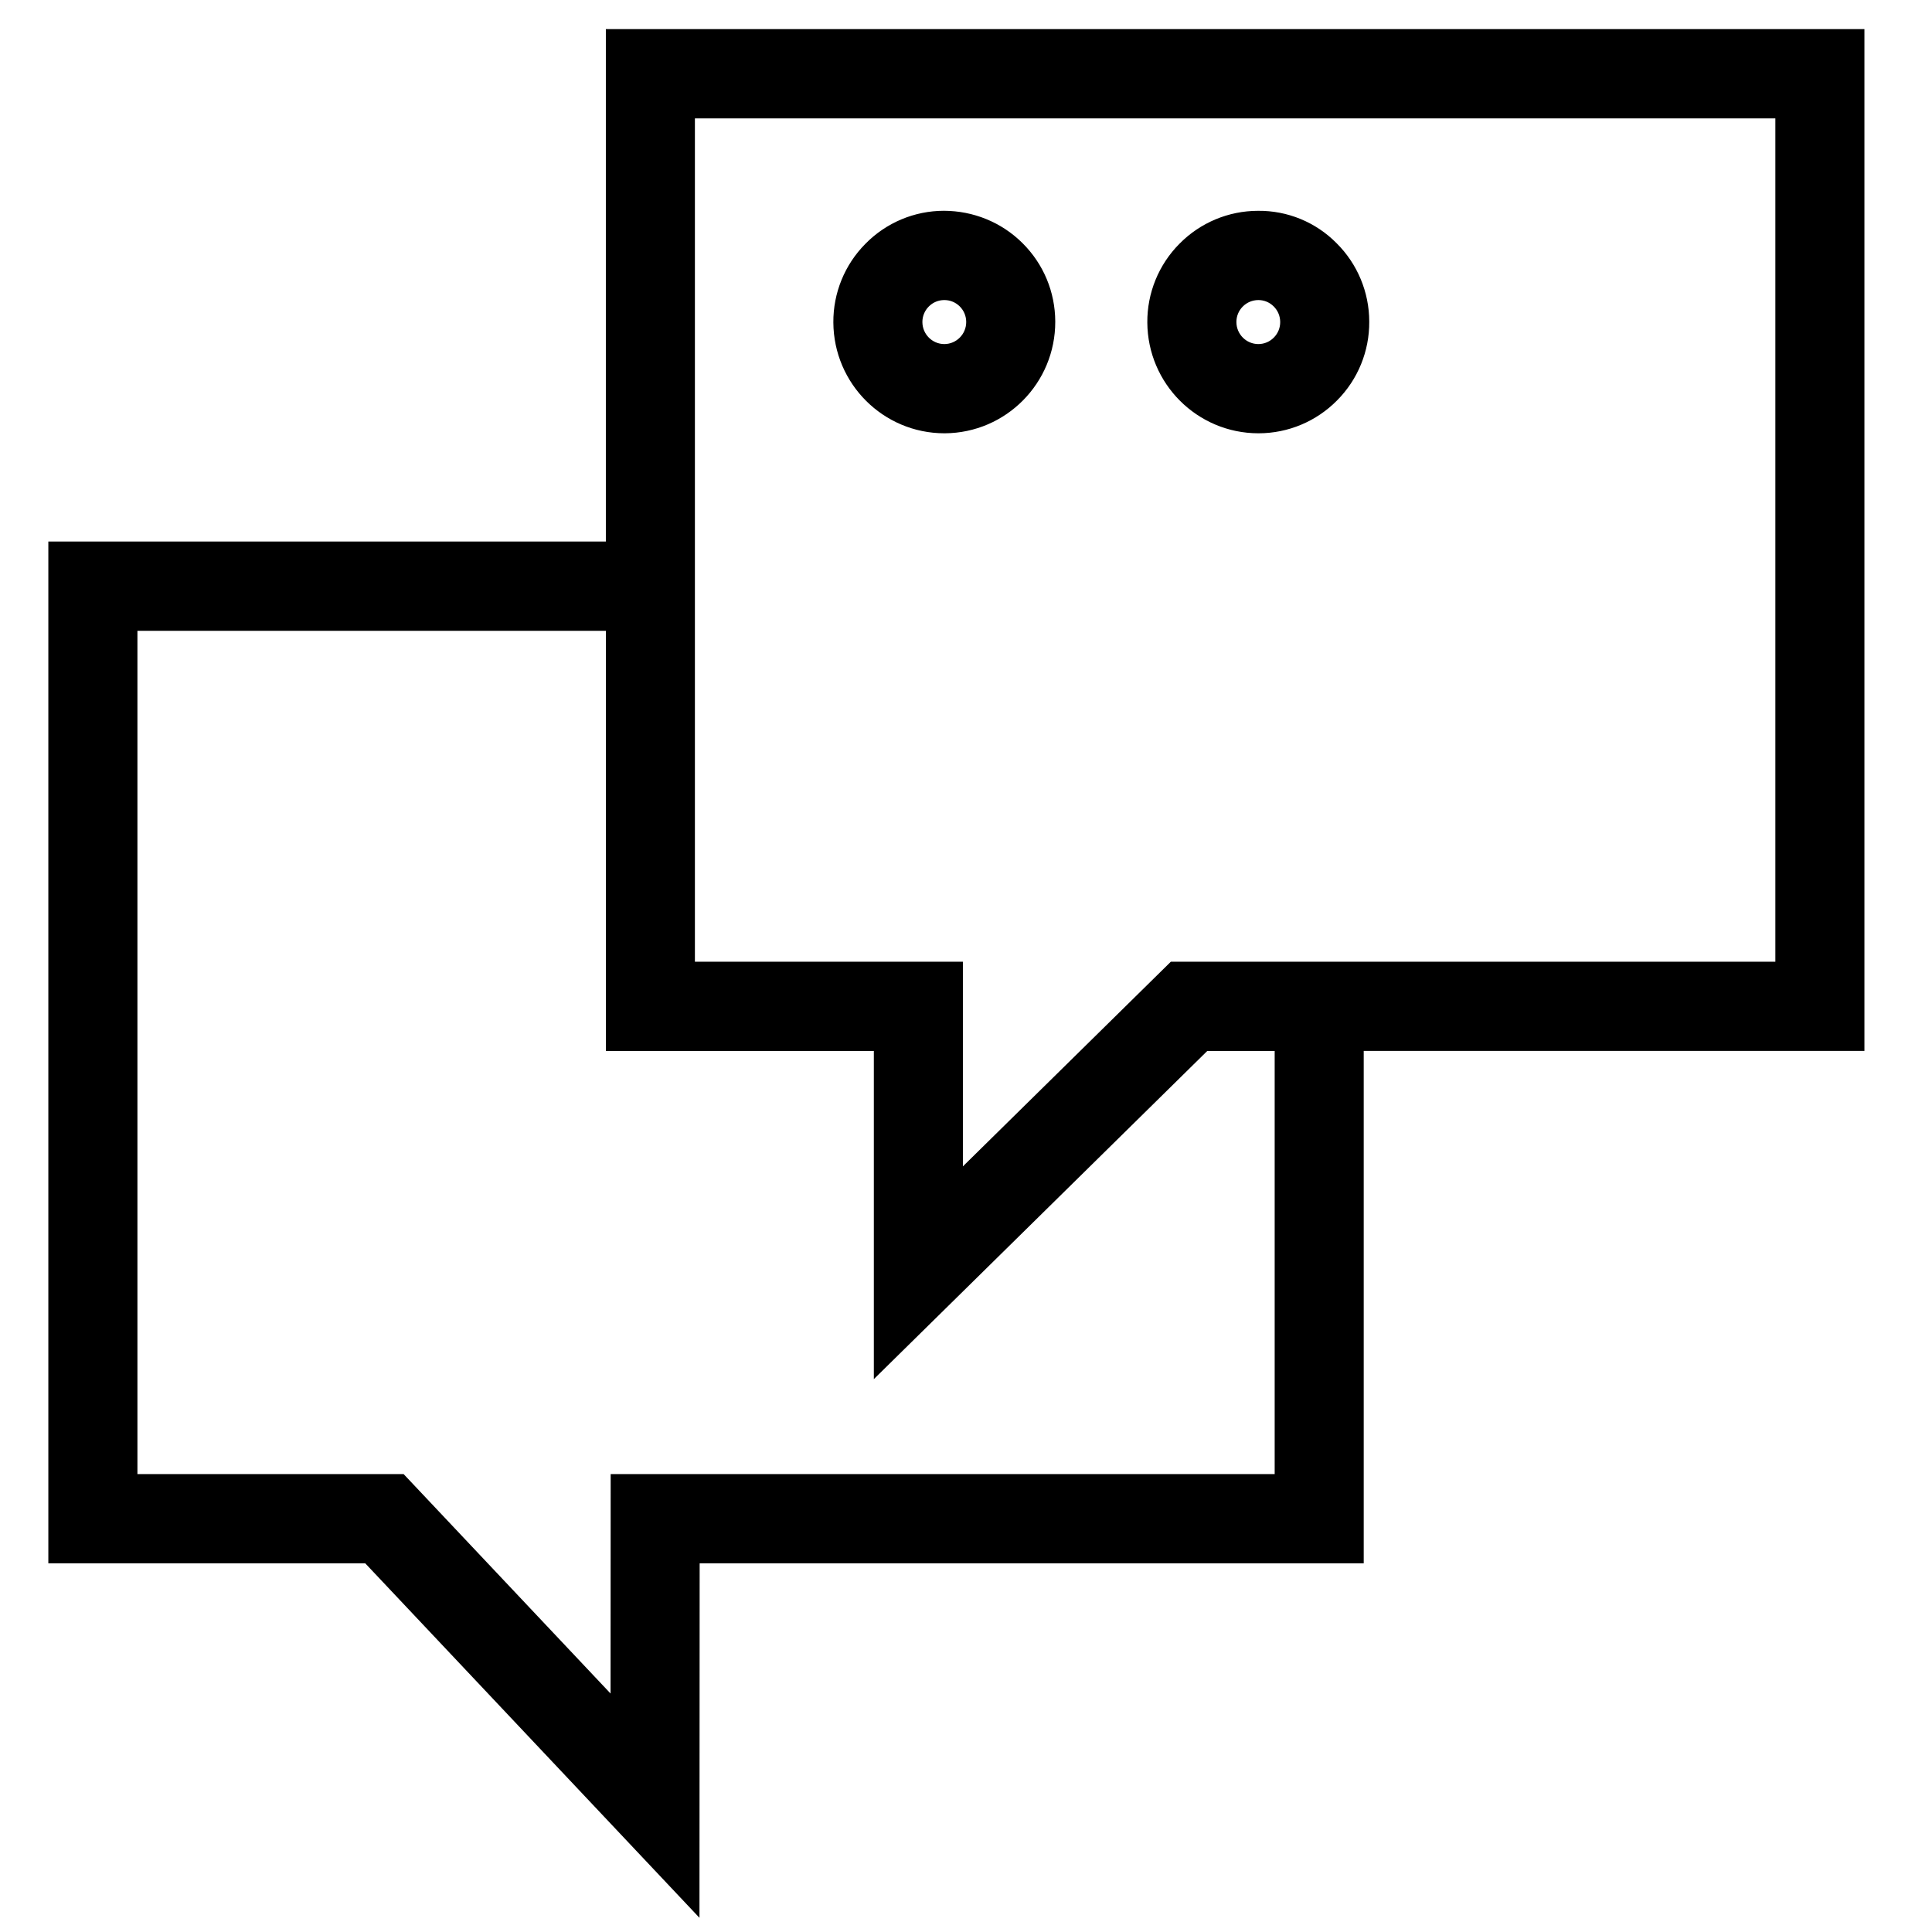
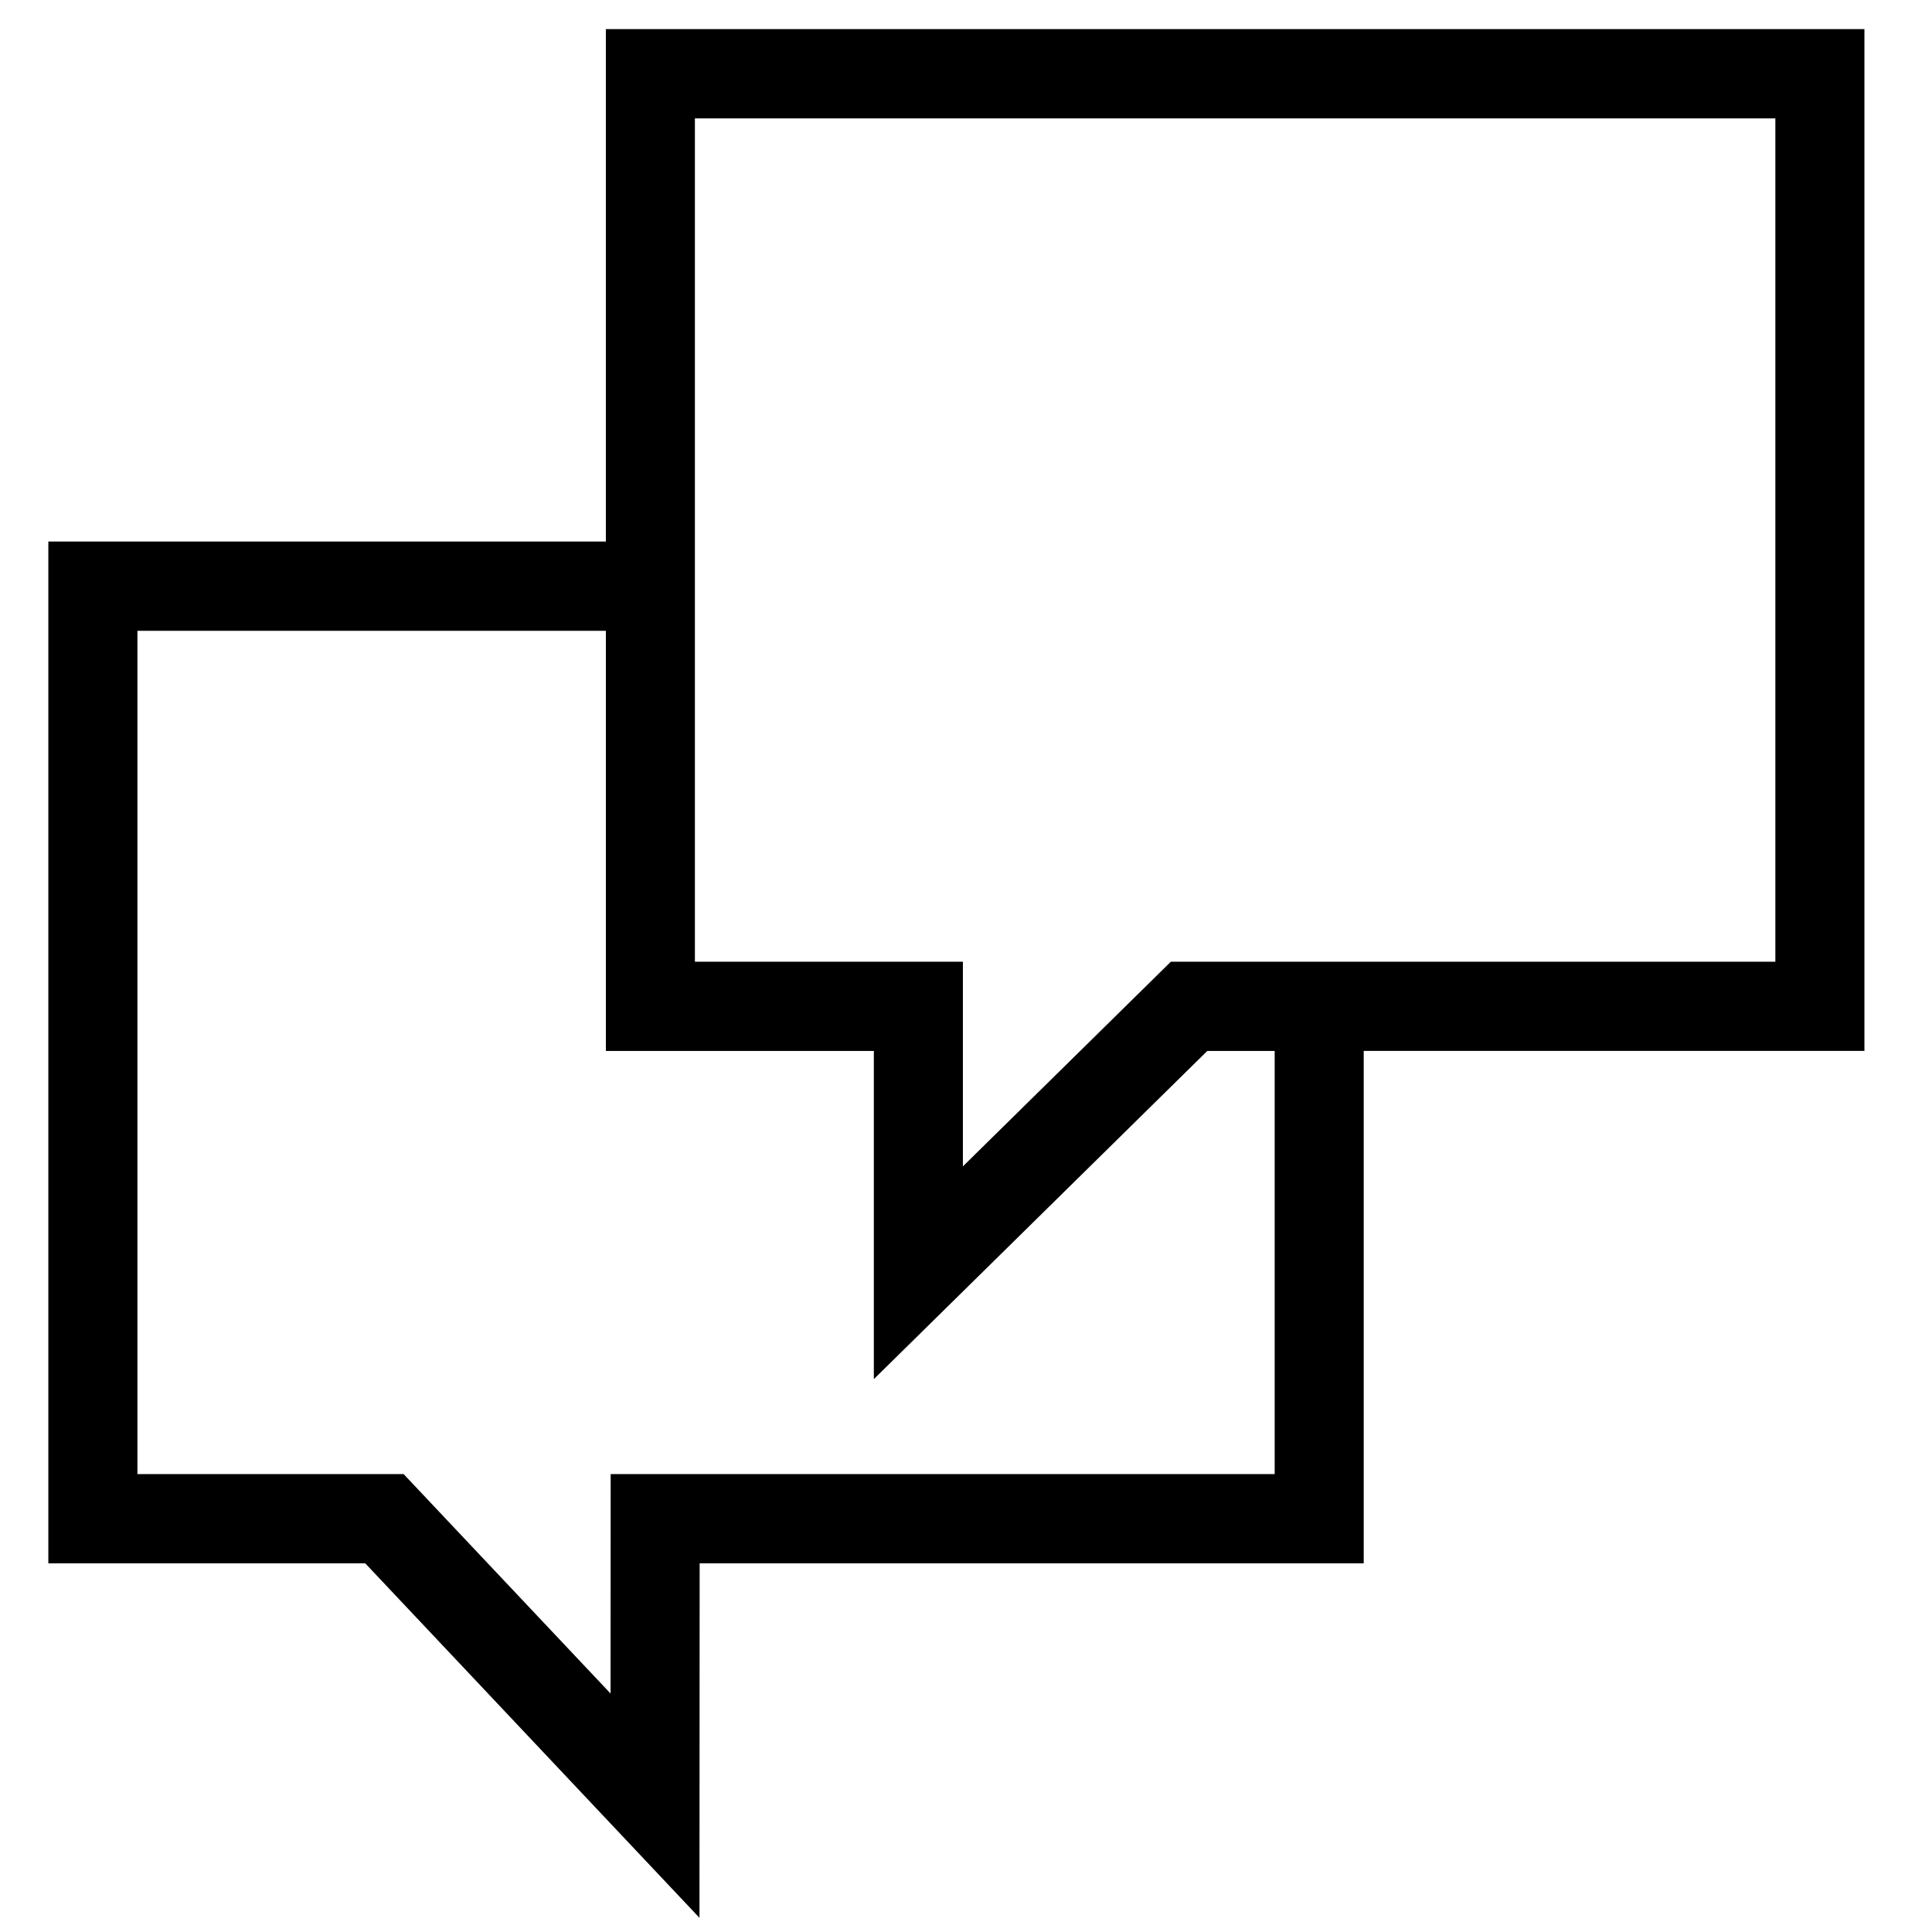
<svg xmlns="http://www.w3.org/2000/svg" viewBox="1949.998 2449.996 100 100" width="100" height="100" data-guides="{&quot;vertical&quot;:[],&quot;horizontal&quot;:[]}">
-   <path fill="#000000" stroke="#000000" fill-opacity="1" stroke-width="1" stroke-opacity="1" color="rgb(51, 51, 51)" fill-rule="evenodd" font-size-adjust="none" id="tSvg3e69629587" title="Path 6" d="M 2046 2452.003 C 2024.619 2452.003 2003.238 2452.003 1981.857 2452.003C 1981.857 2460.844 1981.857 2469.685 1981.857 2478.526C 1972.238 2478.526 1962.619 2478.526 1953 2478.526C 1953 2495.822 1953 2513.117 1953 2530.413C 1958.373 2530.413 1963.745 2530.413 1969.118 2530.413C 1974.647 2536.277 1980.175 2542.14 1985.703 2548.003C 1985.706 2542.14 1985.709 2536.277 1985.712 2530.413C 1997.169 2530.413 2008.627 2530.413 2020.084 2530.413C 2020.084 2521.573 2020.084 2512.733 2020.084 2503.892C 2028.723 2503.892 2037.361 2503.892 2046 2503.892C 2046 2486.596 2046 2469.3 2046 2452.003ZM 2016.475 2526.795 C 2005.019 2526.795 1993.562 2526.795 1982.106 2526.795C 1982.104 2530.834 1982.102 2534.873 1982.1 2538.911C 1978.291 2534.873 1974.483 2530.834 1970.674 2526.795C 1965.986 2526.795 1961.298 2526.795 1956.611 2526.795C 1956.611 2511.912 1956.611 2497.029 1956.611 2482.147C 1965.026 2482.147 1973.442 2482.147 1981.858 2482.147C 1981.858 2489.396 1981.858 2496.644 1981.858 2503.893C 1986.481 2503.893 1991.105 2503.893 1995.728 2503.893C 1995.728 2509.324 1995.728 2514.755 1995.728 2520.186C 2001.246 2514.755 2006.764 2509.324 2012.282 2503.893C 2013.68 2503.893 2015.078 2503.893 2016.475 2503.893C 2016.475 2511.527 2016.475 2519.161 2016.475 2526.795ZM 2042.39 2500.274 C 2031.862 2500.274 2021.334 2500.274 2010.806 2500.274C 2006.983 2504.036 2003.16 2507.799 1999.337 2511.561C 1999.337 2507.799 1999.337 2504.036 1999.337 2500.274C 1994.713 2500.274 1990.09 2500.274 1985.466 2500.274C 1985.466 2485.39 1985.466 2470.507 1985.466 2455.623C 2004.441 2455.623 2023.416 2455.623 2042.39 2455.623C 2042.39 2470.507 2042.39 2485.39 2042.39 2500.274Z" style="" />
-   <path fill="#000000" stroke="#000000" fill-opacity="1" stroke-width="1" stroke-opacity="1" color="rgb(51, 51, 51)" fill-rule="evenodd" font-size-adjust="none" id="tSvg1d63687def" title="Path 7" d="M 1998.878 2471.923 C 1998.884 2471.923 1998.891 2471.923 1998.897 2471.923C 2001.79 2471.907 2004.125 2469.547 2004.118 2466.645C 2004.114 2465.241 2003.564 2463.922 2002.569 2462.933C 2001.574 2461.943 2000.242 2461.41 1998.856 2461.406C 1997.463 2461.407 1996.129 2461.967 1995.152 2462.962C 1994.169 2463.949 1993.622 2465.289 1993.632 2466.684C 1993.648 2469.58 1995.991 2471.92 1998.878 2471.923ZM 1997.715 2465.511 C 1998.022 2465.2 1998.432 2465.029 1998.869 2465.027C 1998.871 2465.027 1998.874 2465.027 1998.876 2465.027C 1999.776 2465.025 2000.507 2465.756 2000.509 2466.659C 2000.511 2467.563 1999.784 2468.299 1998.882 2468.305C 1998.88 2468.305 1998.878 2468.305 1998.876 2468.305C 1997.976 2468.303 1997.246 2467.573 1997.241 2466.671C 1997.238 2466.236 1997.409 2465.819 1997.715 2465.511ZM 2015.13 2471.923 C 2015.136 2471.923 2015.142 2471.923 2015.148 2471.923C 2016.54 2471.921 2017.873 2471.361 2018.851 2470.368C 2019.834 2469.381 2020.381 2468.039 2020.37 2466.644C 2020.369 2465.25 2019.811 2463.914 2018.822 2462.934C 2017.842 2461.941 2016.502 2461.391 2015.11 2461.408C 2013.717 2461.409 2012.382 2461.969 2011.403 2462.963C 2010.42 2463.95 2009.873 2465.291 2009.883 2466.685C 2009.9 2469.581 2012.243 2471.92 2015.13 2471.923ZM 2013.967 2465.512 C 2014.275 2465.201 2014.685 2465.03 2015.124 2465.027C 2015.127 2465.027 2015.129 2465.027 2015.131 2465.027C 2015.563 2465.027 2015.971 2465.196 2016.278 2465.503C 2016.587 2465.81 2016.758 2466.222 2016.761 2466.659C 2016.761 2466.66 2016.761 2466.66 2016.761 2466.661C 2016.762 2467.098 2016.595 2467.509 2016.288 2467.819C 2015.981 2468.131 2015.571 2468.302 2015.135 2468.305C 2015.133 2468.305 2015.131 2468.305 2015.129 2468.305C 2014.229 2468.303 2013.499 2467.573 2013.494 2466.671C 2013.491 2466.237 2013.661 2465.82 2013.967 2465.512Z" style="" />
+   <path fill="#000000" stroke="#000000" fill-opacity="1" stroke-width="1" stroke-opacity="1" color="rgb(51, 51, 51)" fill-rule="evenodd" font-size-adjust="none" id="tSvg3e69629587" title="Path 6" d="M 2046 2452.003 C 2024.619 2452.003 2003.238 2452.003 1981.857 2452.003C 1981.857 2460.844 1981.857 2469.685 1981.857 2478.526C 1972.238 2478.526 1962.619 2478.526 1953 2478.526C 1953 2495.822 1953 2513.117 1953 2530.413C 1958.373 2530.413 1963.745 2530.413 1969.118 2530.413C 1974.647 2536.277 1980.175 2542.14 1985.703 2548.003C 1985.706 2542.14 1985.709 2536.277 1985.712 2530.413C 1997.169 2530.413 2008.627 2530.413 2020.084 2530.413C 2020.084 2521.573 2020.084 2512.733 2020.084 2503.892C 2028.723 2503.892 2037.361 2503.892 2046 2503.892C 2046 2486.596 2046 2469.3 2046 2452.003ZM 2016.475 2526.795 C 2005.019 2526.795 1993.562 2526.795 1982.106 2526.795C 1982.104 2530.834 1982.102 2534.873 1982.1 2538.911C 1978.291 2534.873 1974.483 2530.834 1970.674 2526.795C 1965.986 2526.795 1961.298 2526.795 1956.611 2526.795C 1956.611 2511.912 1956.611 2497.029 1956.611 2482.147C 1965.026 2482.147 1973.442 2482.147 1981.858 2482.147C 1981.858 2489.396 1981.858 2496.644 1981.858 2503.893C 1986.481 2503.893 1991.105 2503.893 1995.728 2503.893C 1995.728 2509.324 1995.728 2514.755 1995.728 2520.186C 2001.246 2514.755 2006.764 2509.324 2012.282 2503.893C 2013.68 2503.893 2015.078 2503.893 2016.475 2503.893ZM 2042.39 2500.274 C 2031.862 2500.274 2021.334 2500.274 2010.806 2500.274C 2006.983 2504.036 2003.16 2507.799 1999.337 2511.561C 1999.337 2507.799 1999.337 2504.036 1999.337 2500.274C 1994.713 2500.274 1990.09 2500.274 1985.466 2500.274C 1985.466 2485.39 1985.466 2470.507 1985.466 2455.623C 2004.441 2455.623 2023.416 2455.623 2042.39 2455.623C 2042.39 2470.507 2042.39 2485.39 2042.39 2500.274Z" style="" />
  <defs />
</svg>